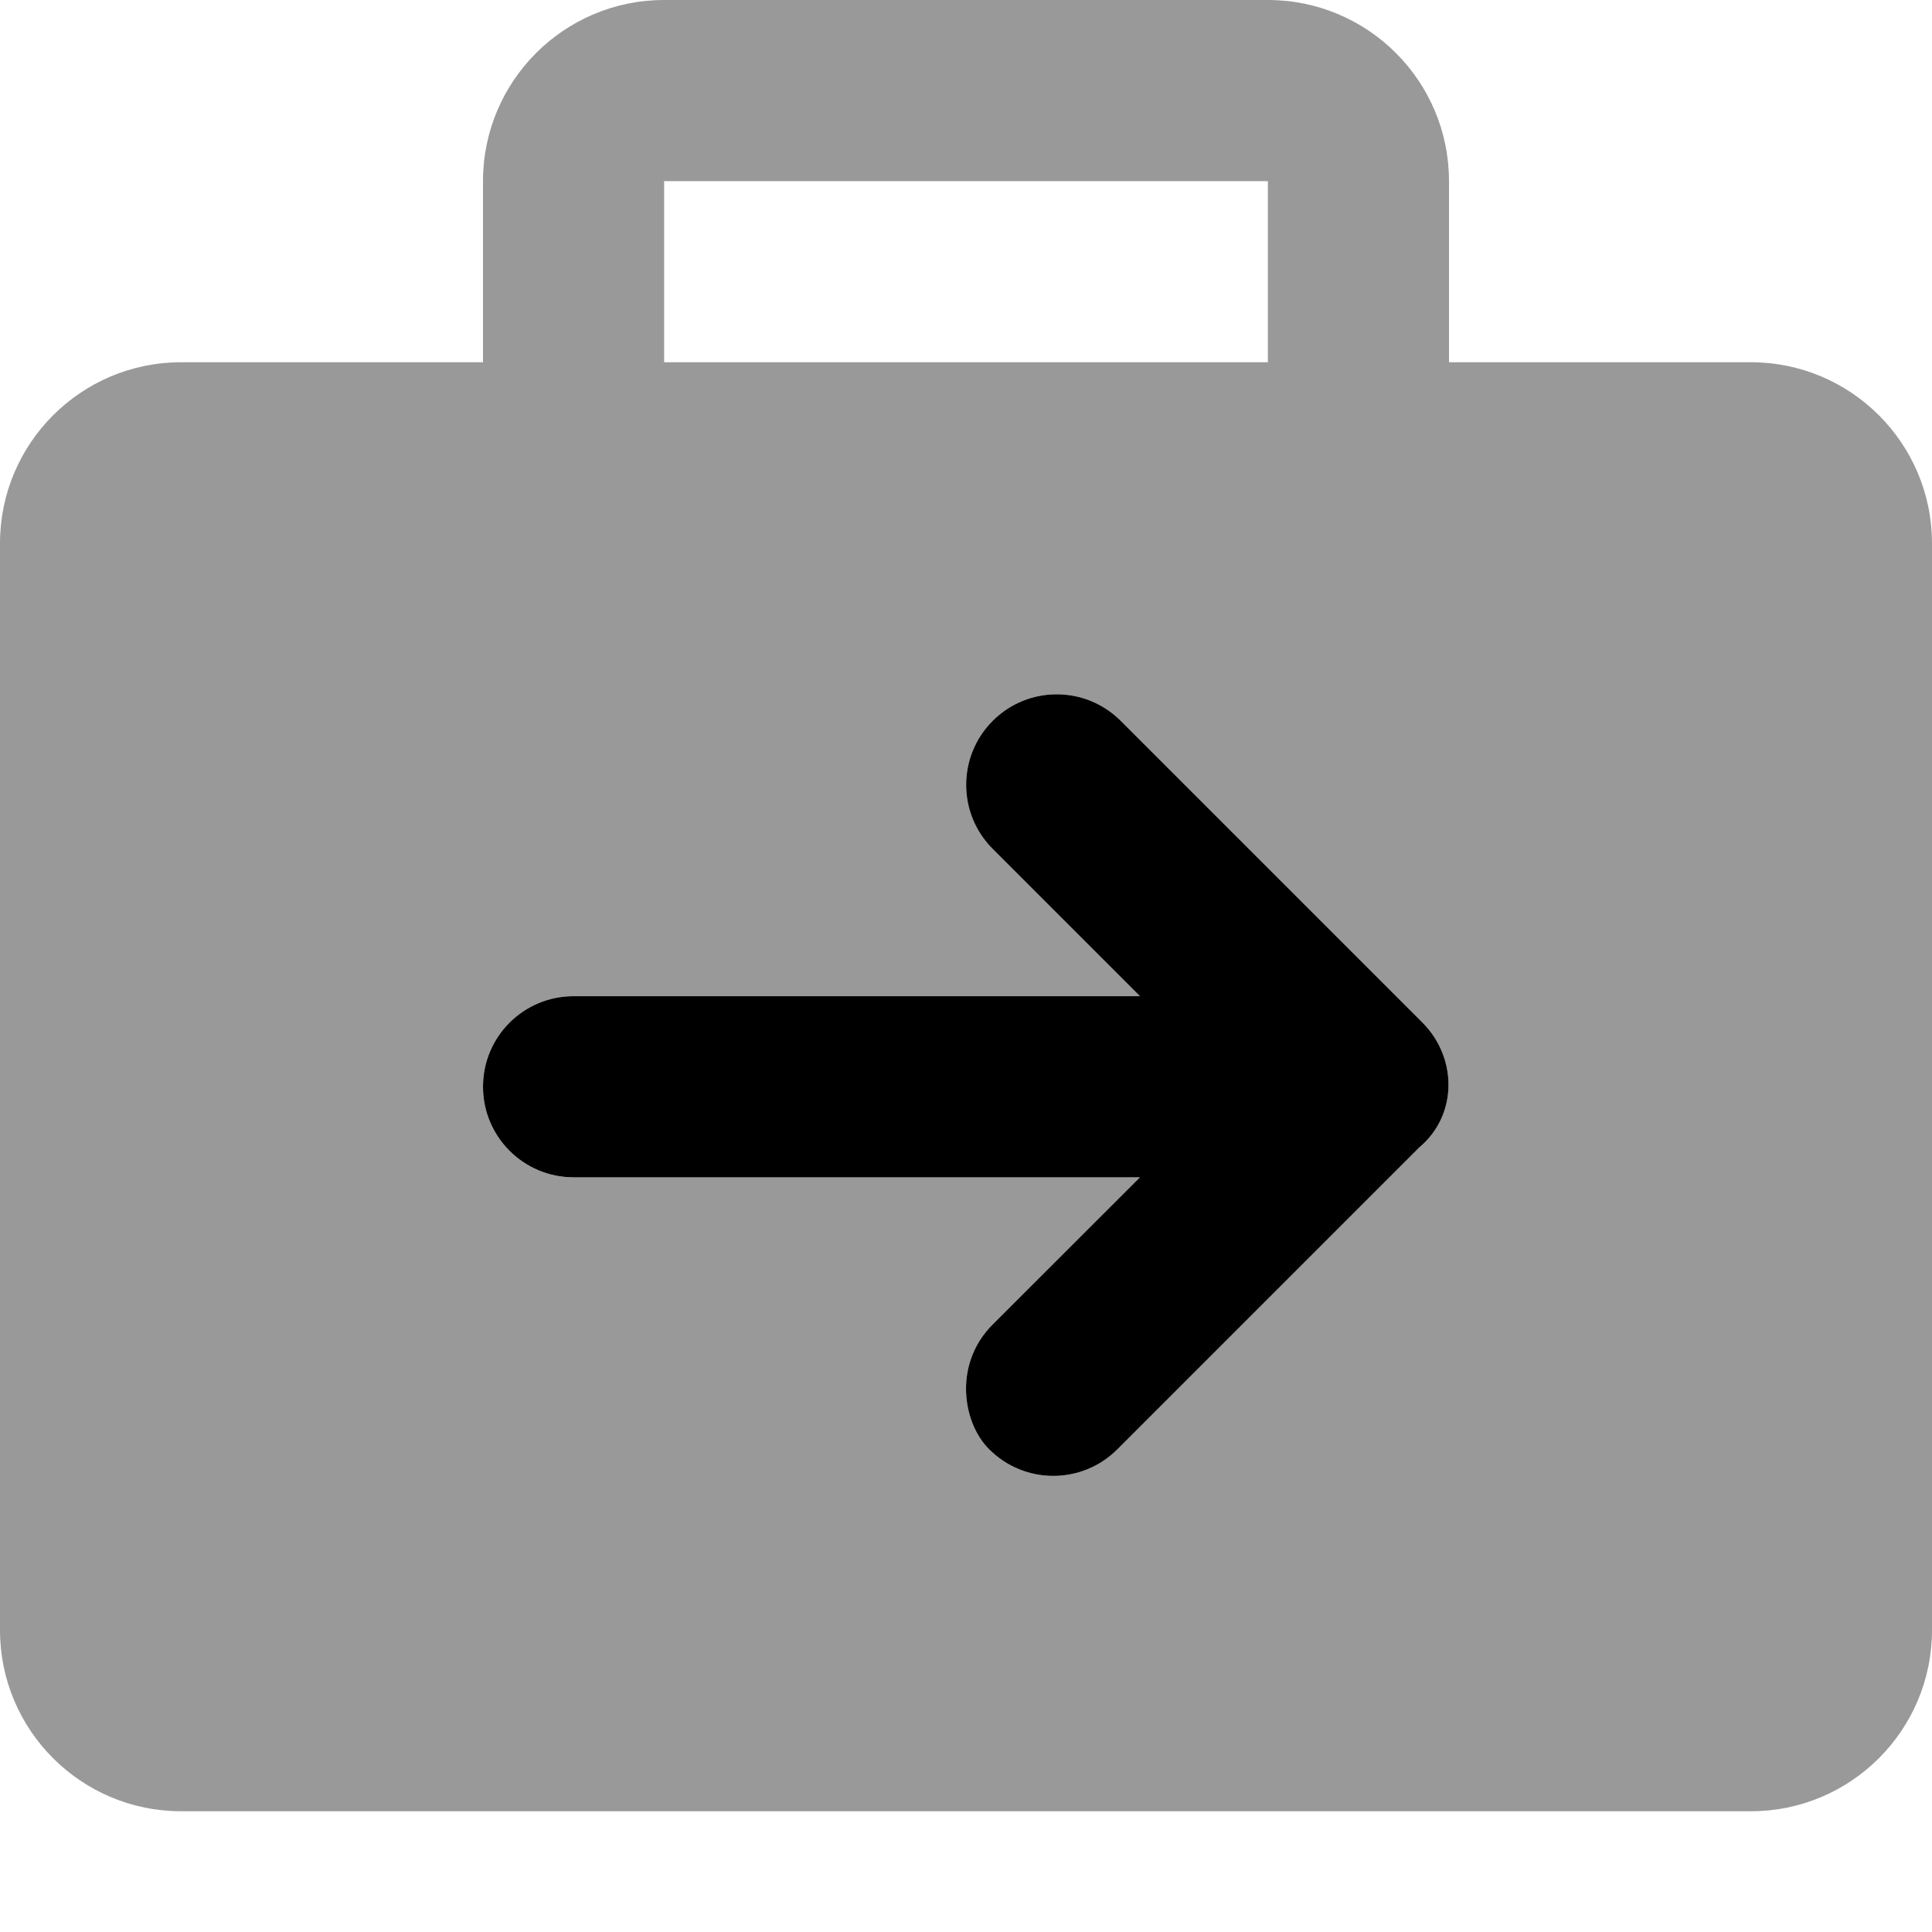
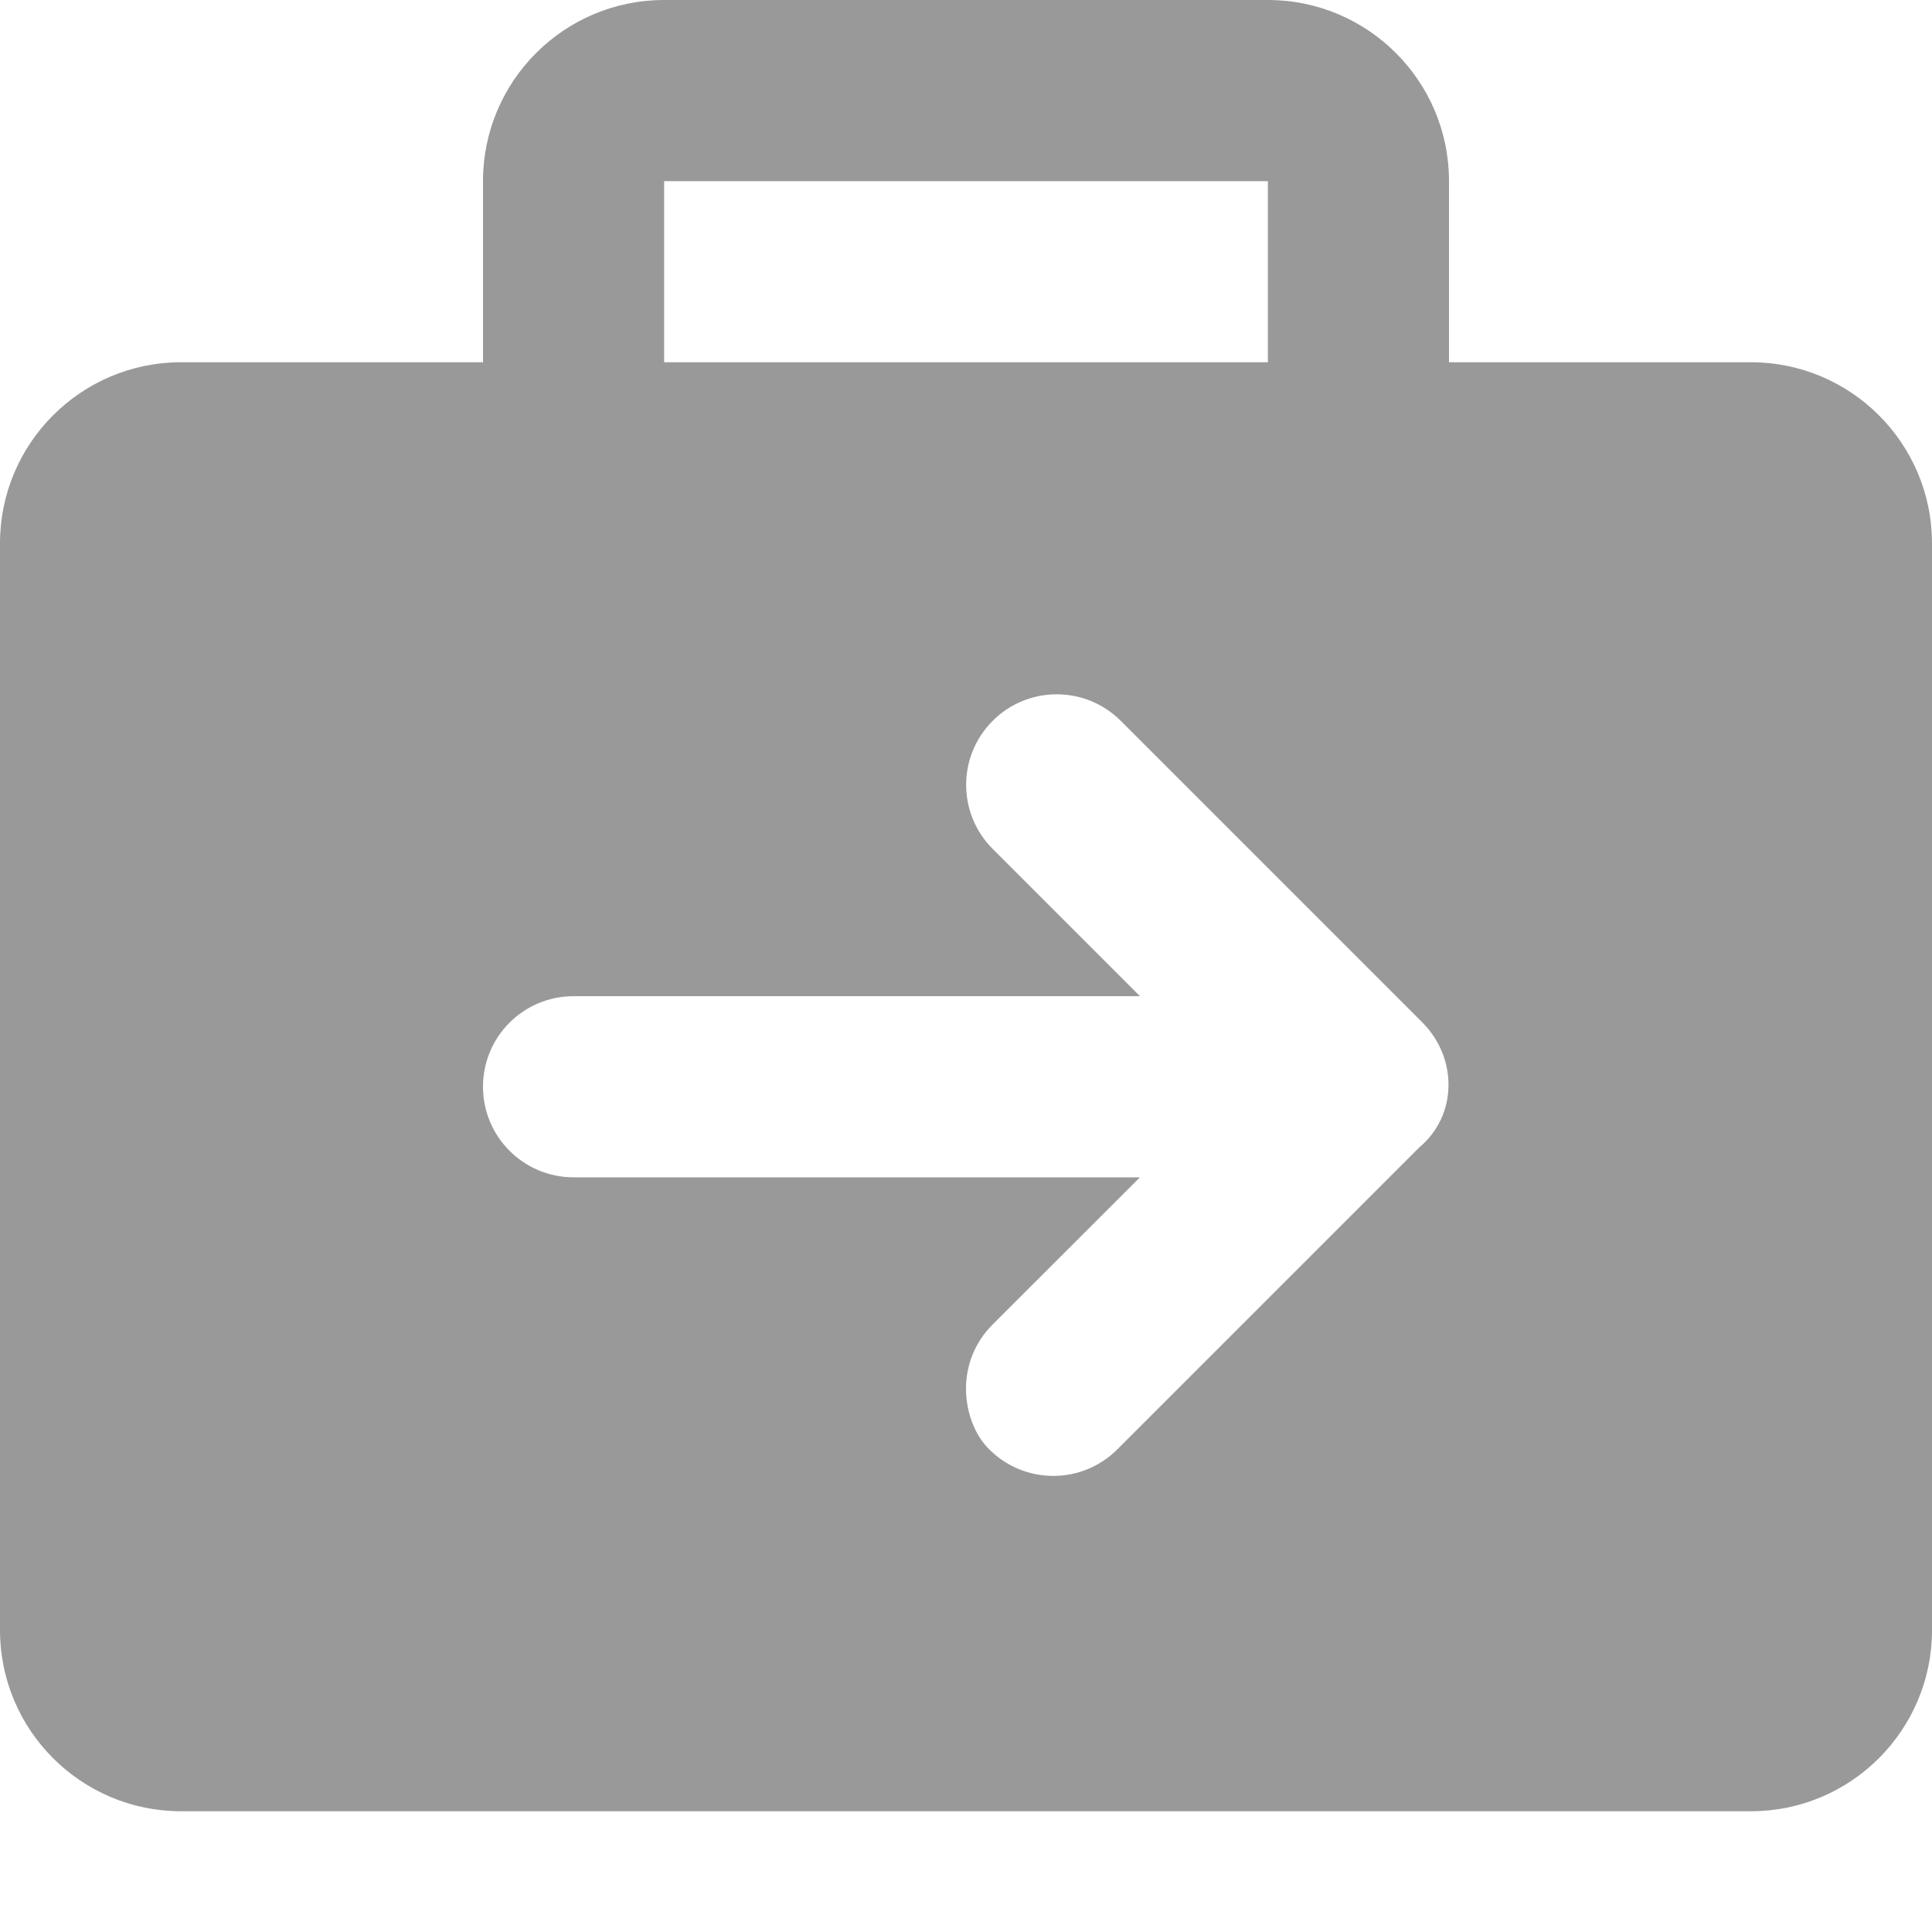
<svg xmlns="http://www.w3.org/2000/svg" viewBox="0 0 512 512">
  <defs>
    <style>.fa-secondary{opacity:.4}</style>
  </defs>
-   <path class="fa-primary" d="M376.1 304.1l-80 80c-9.375 9.375-24.56 9.375-33.94 0C258.3 380.3 256 374.2 256 368s2.344-12.28 7.031-16.97L302.1 312H152C138.8 312 128 301.3 128 288s10.75-24 24-24h150.1l-39.03-39.03c-9.375-9.375-9.375-24.56 0-33.94s24.56-9.375 33.94 0l80 80C386.3 280.4 386.3 295.6 376.1 304.1z" />
  <path class="fa-secondary" d="M464 96H384V48C384 21.5 362.5 0 336 0h-160C149.5 0 128 21.5 128 48V96H48C21.5 96 0 117.5 0 144v288C0 458.5 21.5 480 48 480h416c26.5 0 48-21.5 48-48v-288C512 117.5 490.5 96 464 96zM176 48h160V96h-160V48zM376.1 304.1l-80 80c-9.375 9.375-24.56 9.375-33.94 0C258.3 380.3 256 374.2 256 368s2.344-12.28 7.031-16.97L302.1 312H152C138.8 312 128 301.3 128 288s10.75-24 24-24h150.1l-39.03-39.03c-9.375-9.375-9.375-24.56 0-33.94s24.56-9.375 33.94 0l80 80C386.3 280.4 386.3 295.6 376.1 304.1z" />
</svg>